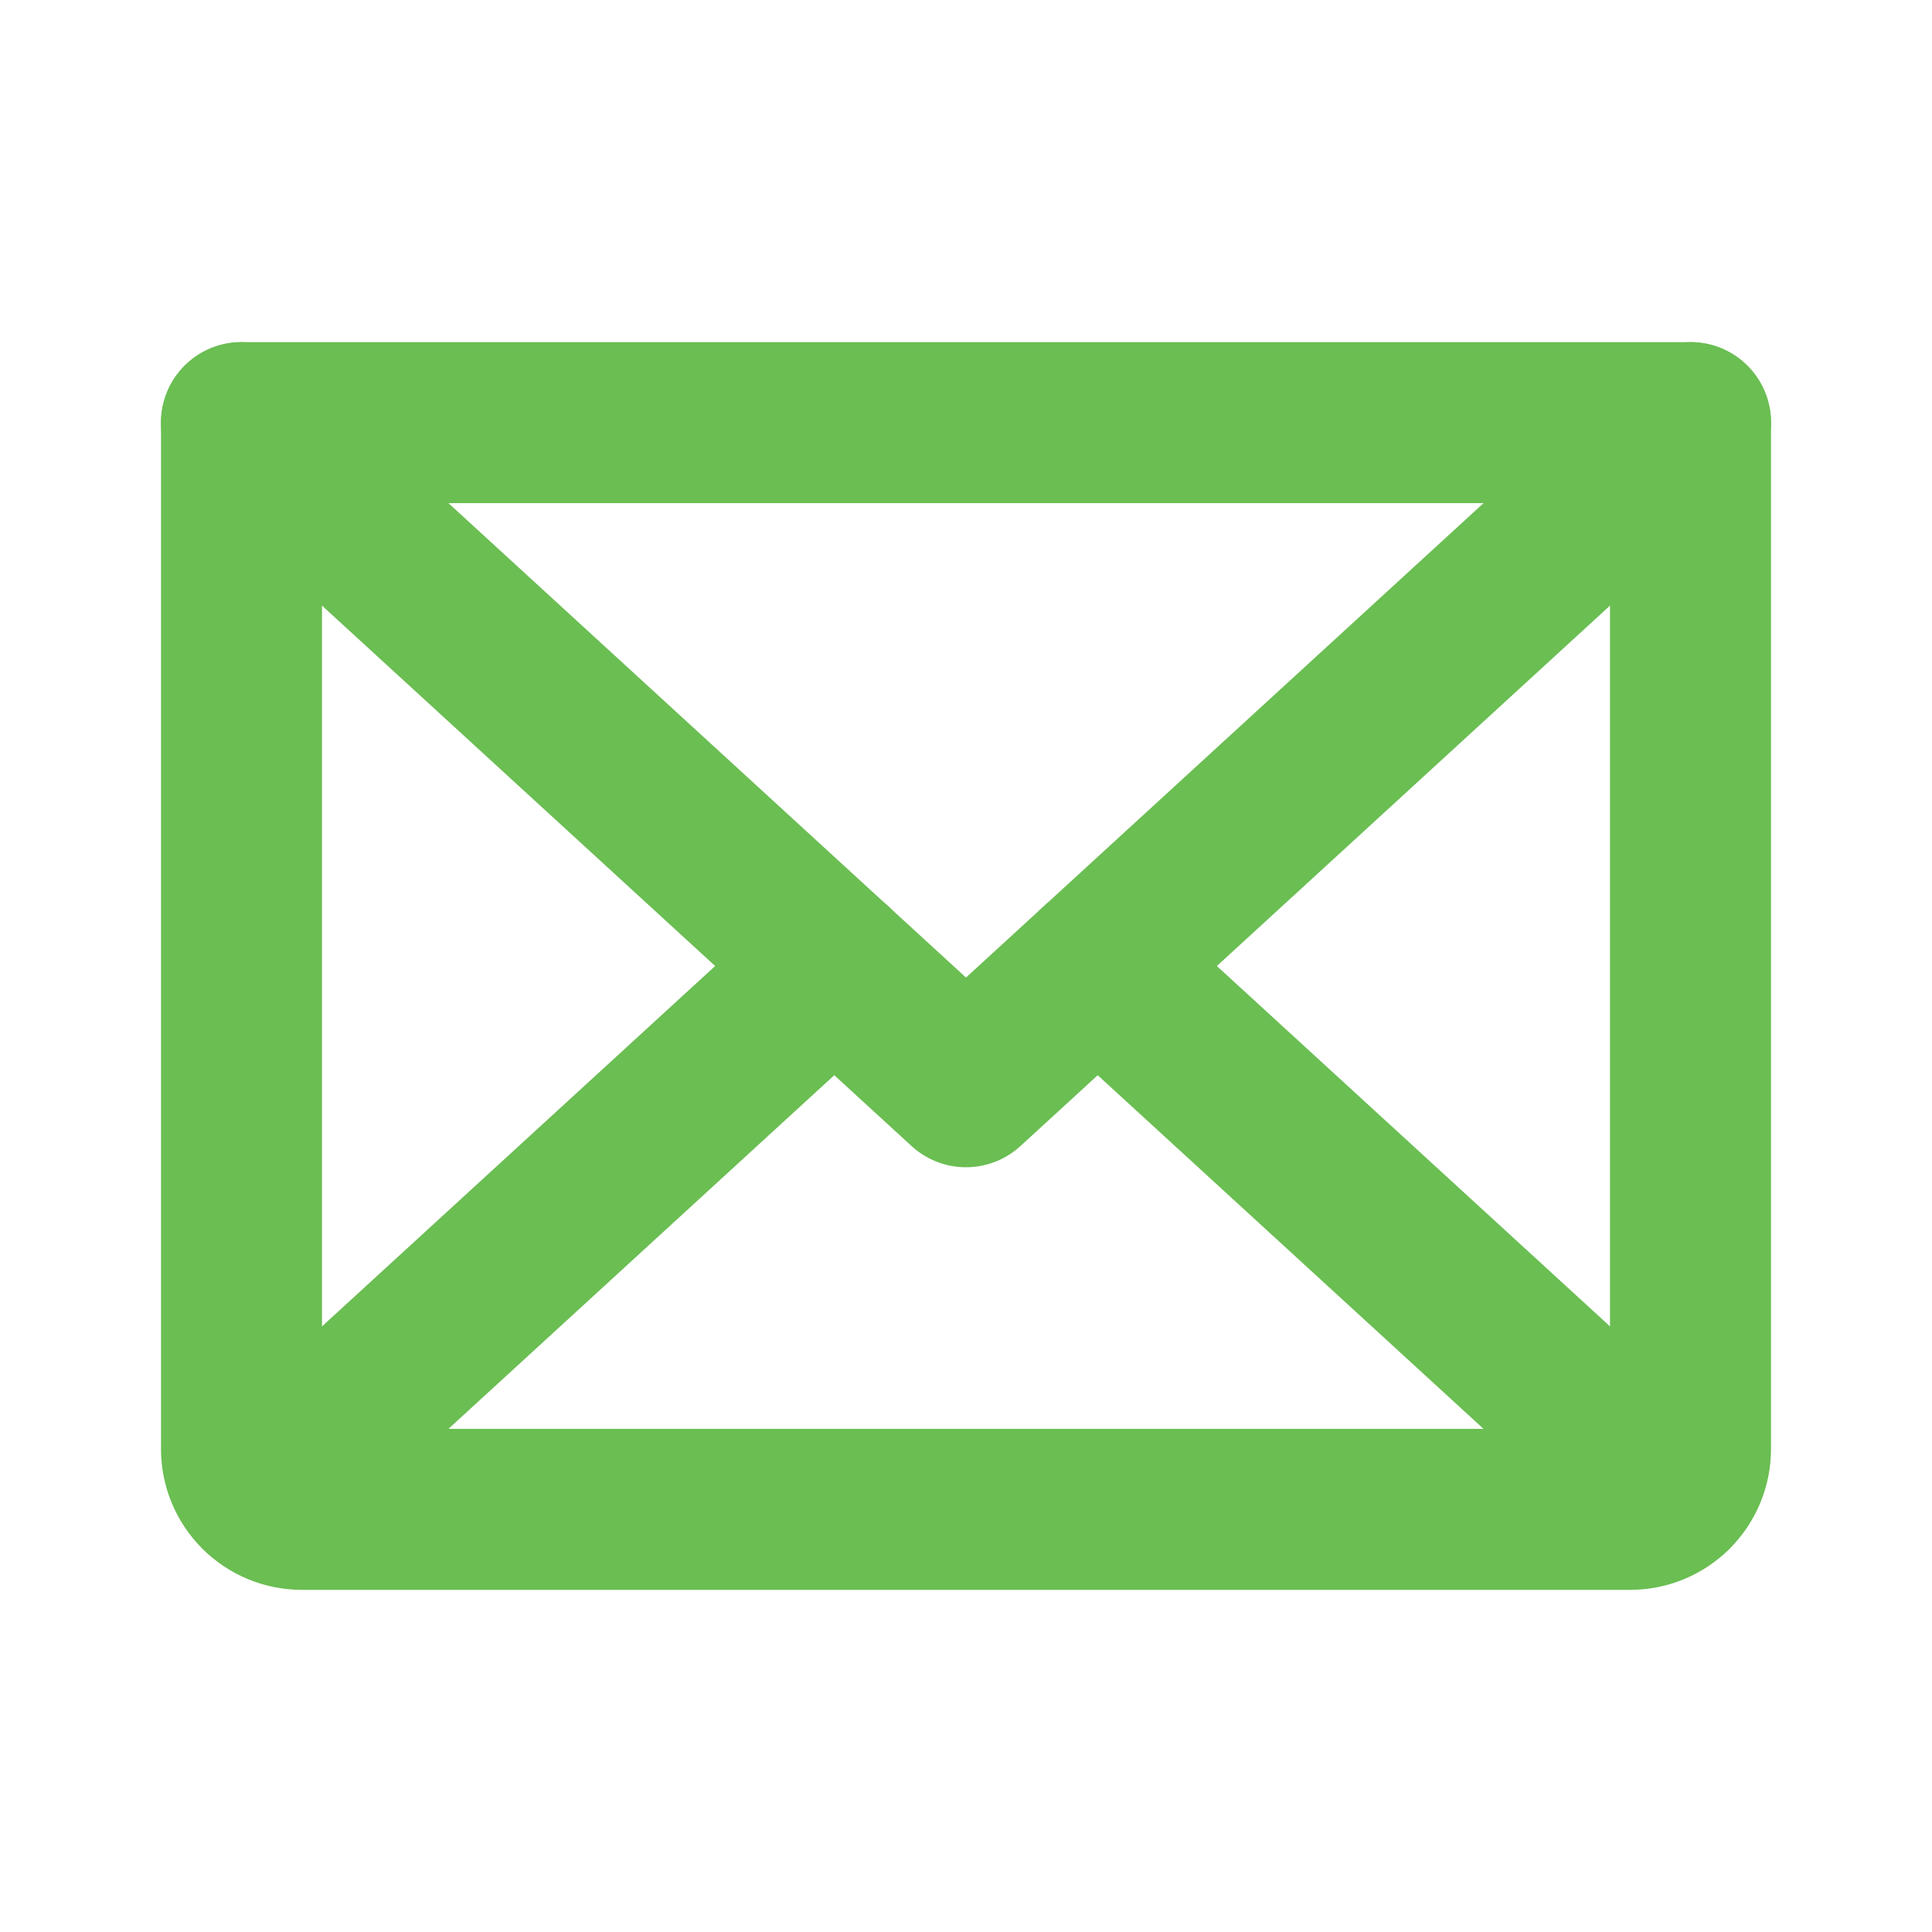
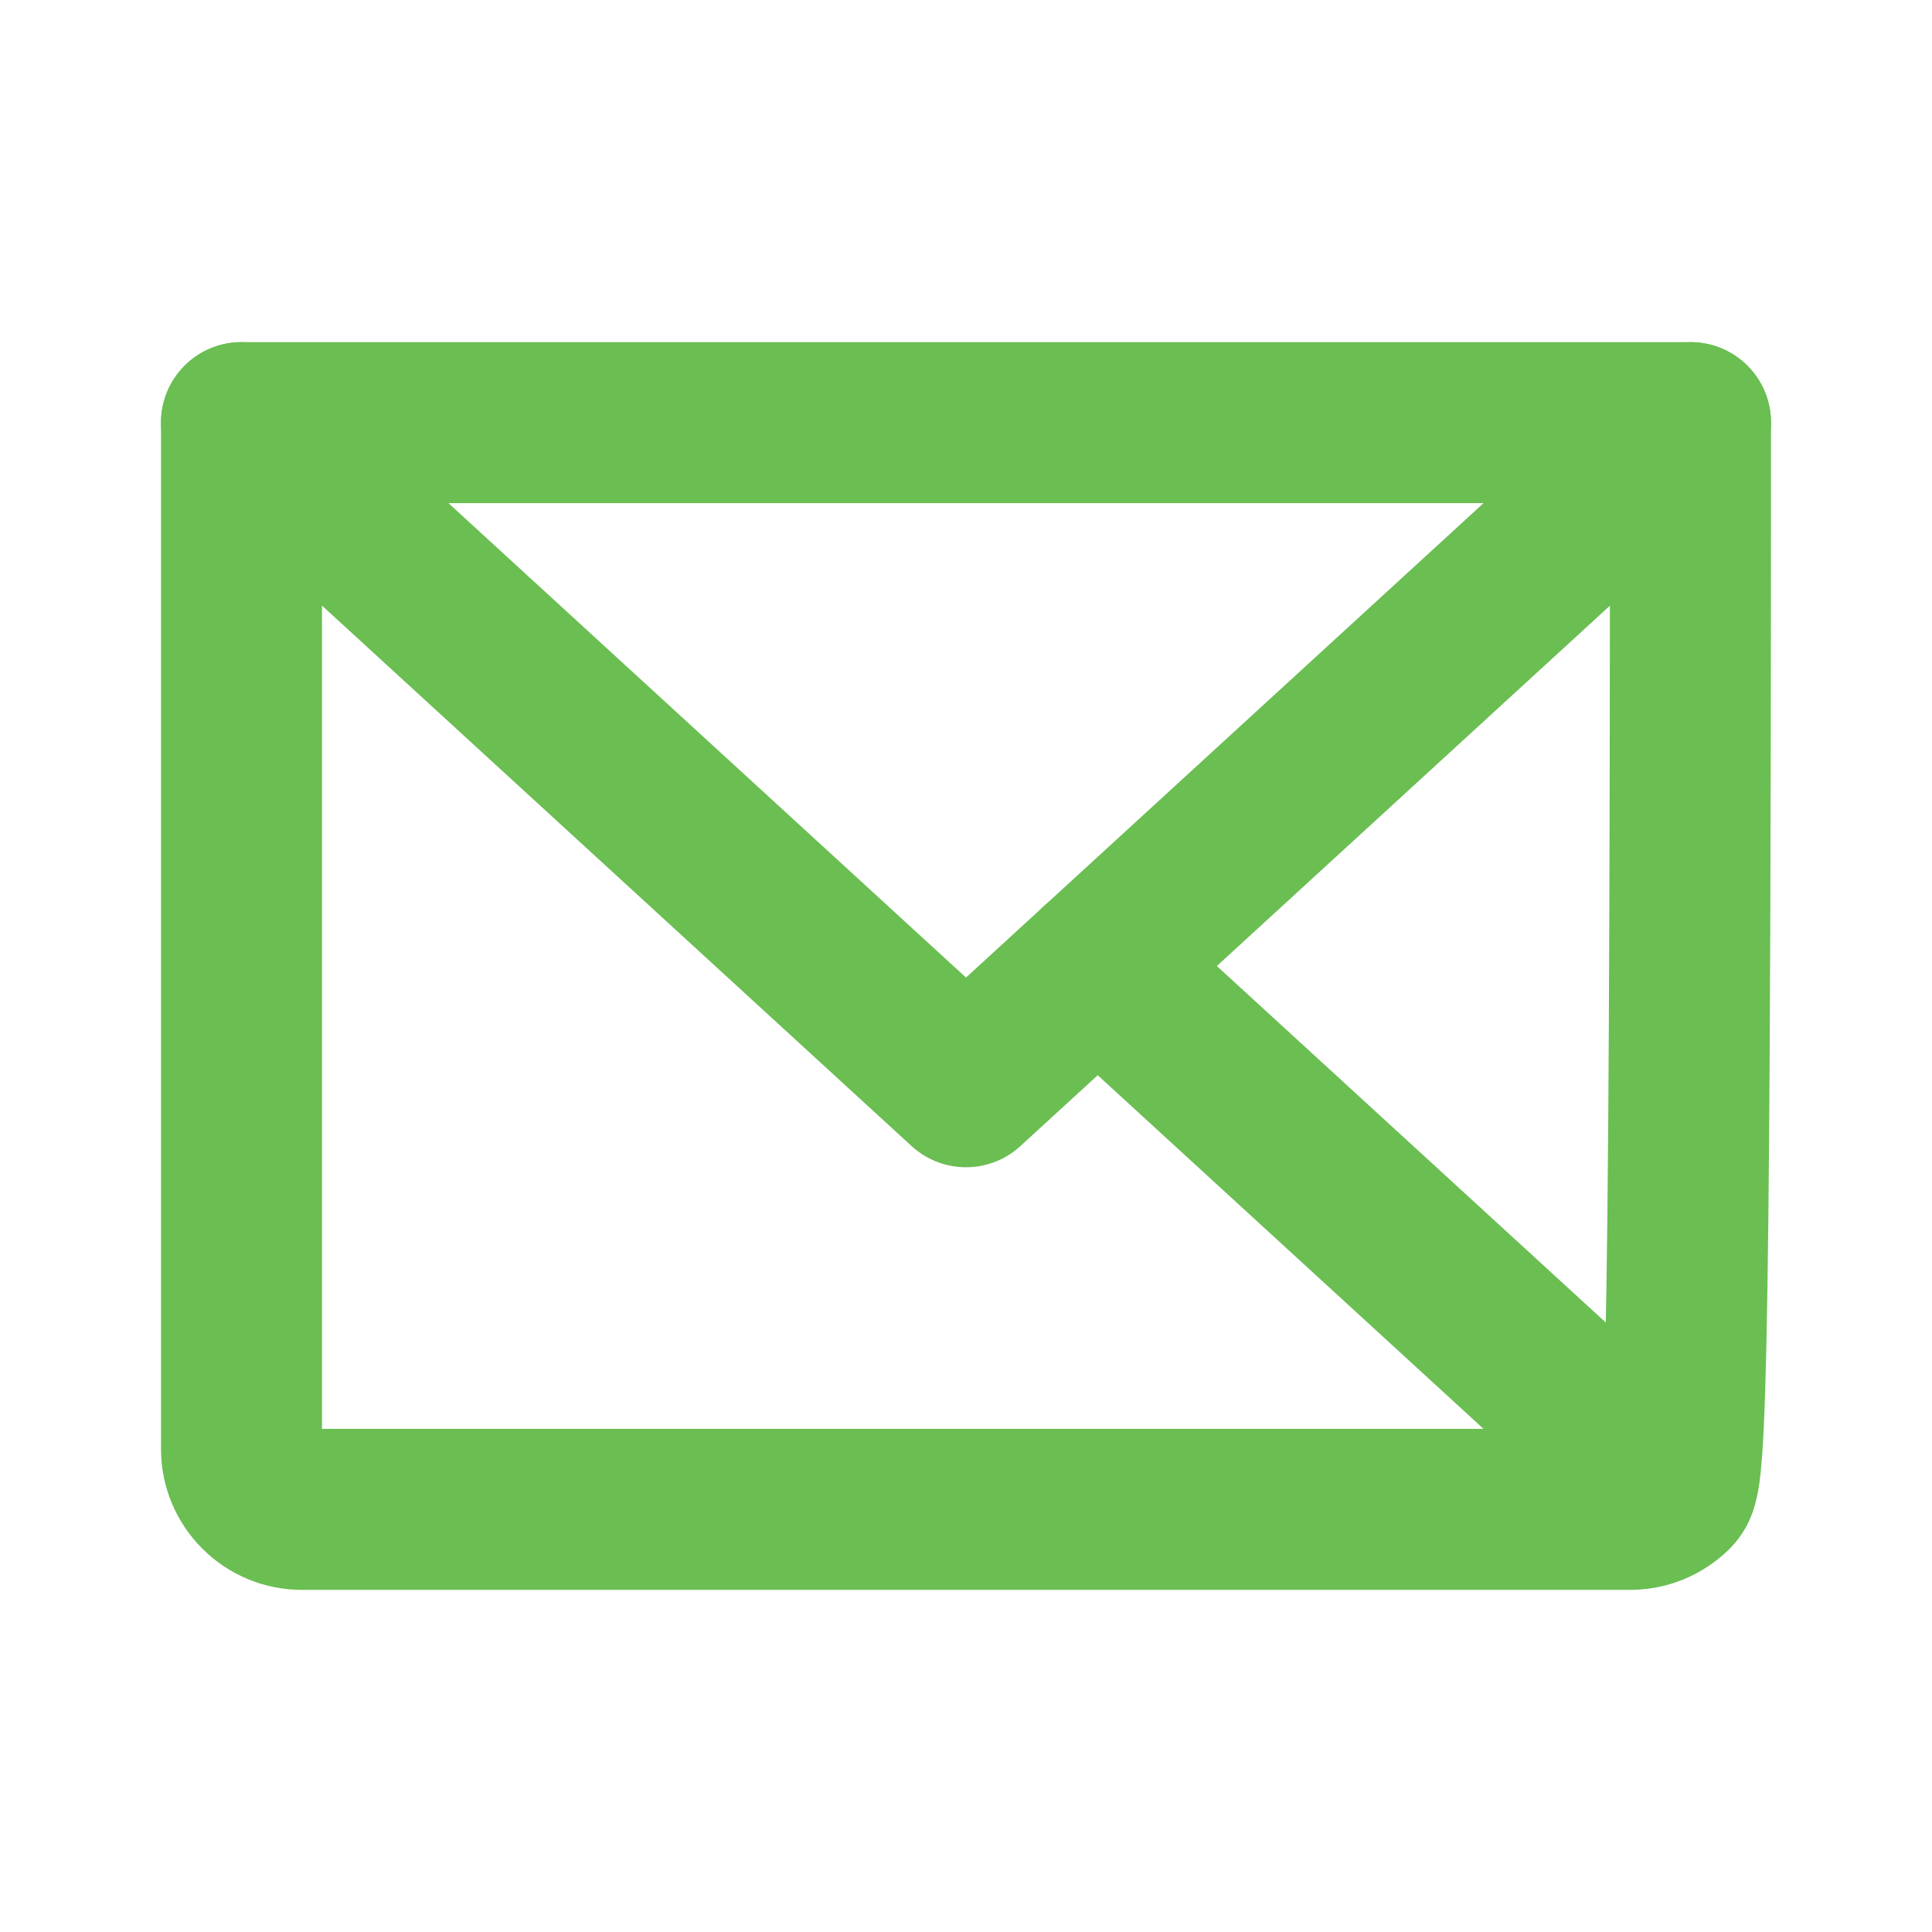
<svg xmlns="http://www.w3.org/2000/svg" width="24" height="24" viewBox="0 0 24 24" fill="none">
  <path d="M21 5.25L12 13.5L3 5.25" stroke="#6ABE52" stroke-width="2" stroke-linecap="round" stroke-linejoin="round" />
-   <path d="M3 5.25H21V18C21 18.199 20.921 18.39 20.78 18.53C20.64 18.671 20.449 18.75 20.25 18.75H3.75C3.551 18.75 3.36 18.671 3.22 18.53C3.079 18.39 3 18.199 3 18V5.25Z" stroke="#6ABE52" stroke-width="2" stroke-linecap="round" stroke-linejoin="round" />
-   <path d="M10.364 12L3.231 18.538" stroke="#6ABE52" stroke-width="2" stroke-linecap="round" stroke-linejoin="round" />
+   <path d="M3 5.25H21C21 18.199 20.921 18.39 20.78 18.53C20.64 18.671 20.449 18.75 20.25 18.75H3.75C3.551 18.75 3.36 18.671 3.22 18.53C3.079 18.39 3 18.199 3 18V5.25Z" stroke="#6ABE52" stroke-width="2" stroke-linecap="round" stroke-linejoin="round" />
  <path d="M20.769 18.538L13.636 12" stroke="#6ABE52" stroke-width="2" stroke-linecap="round" stroke-linejoin="round" />
</svg>